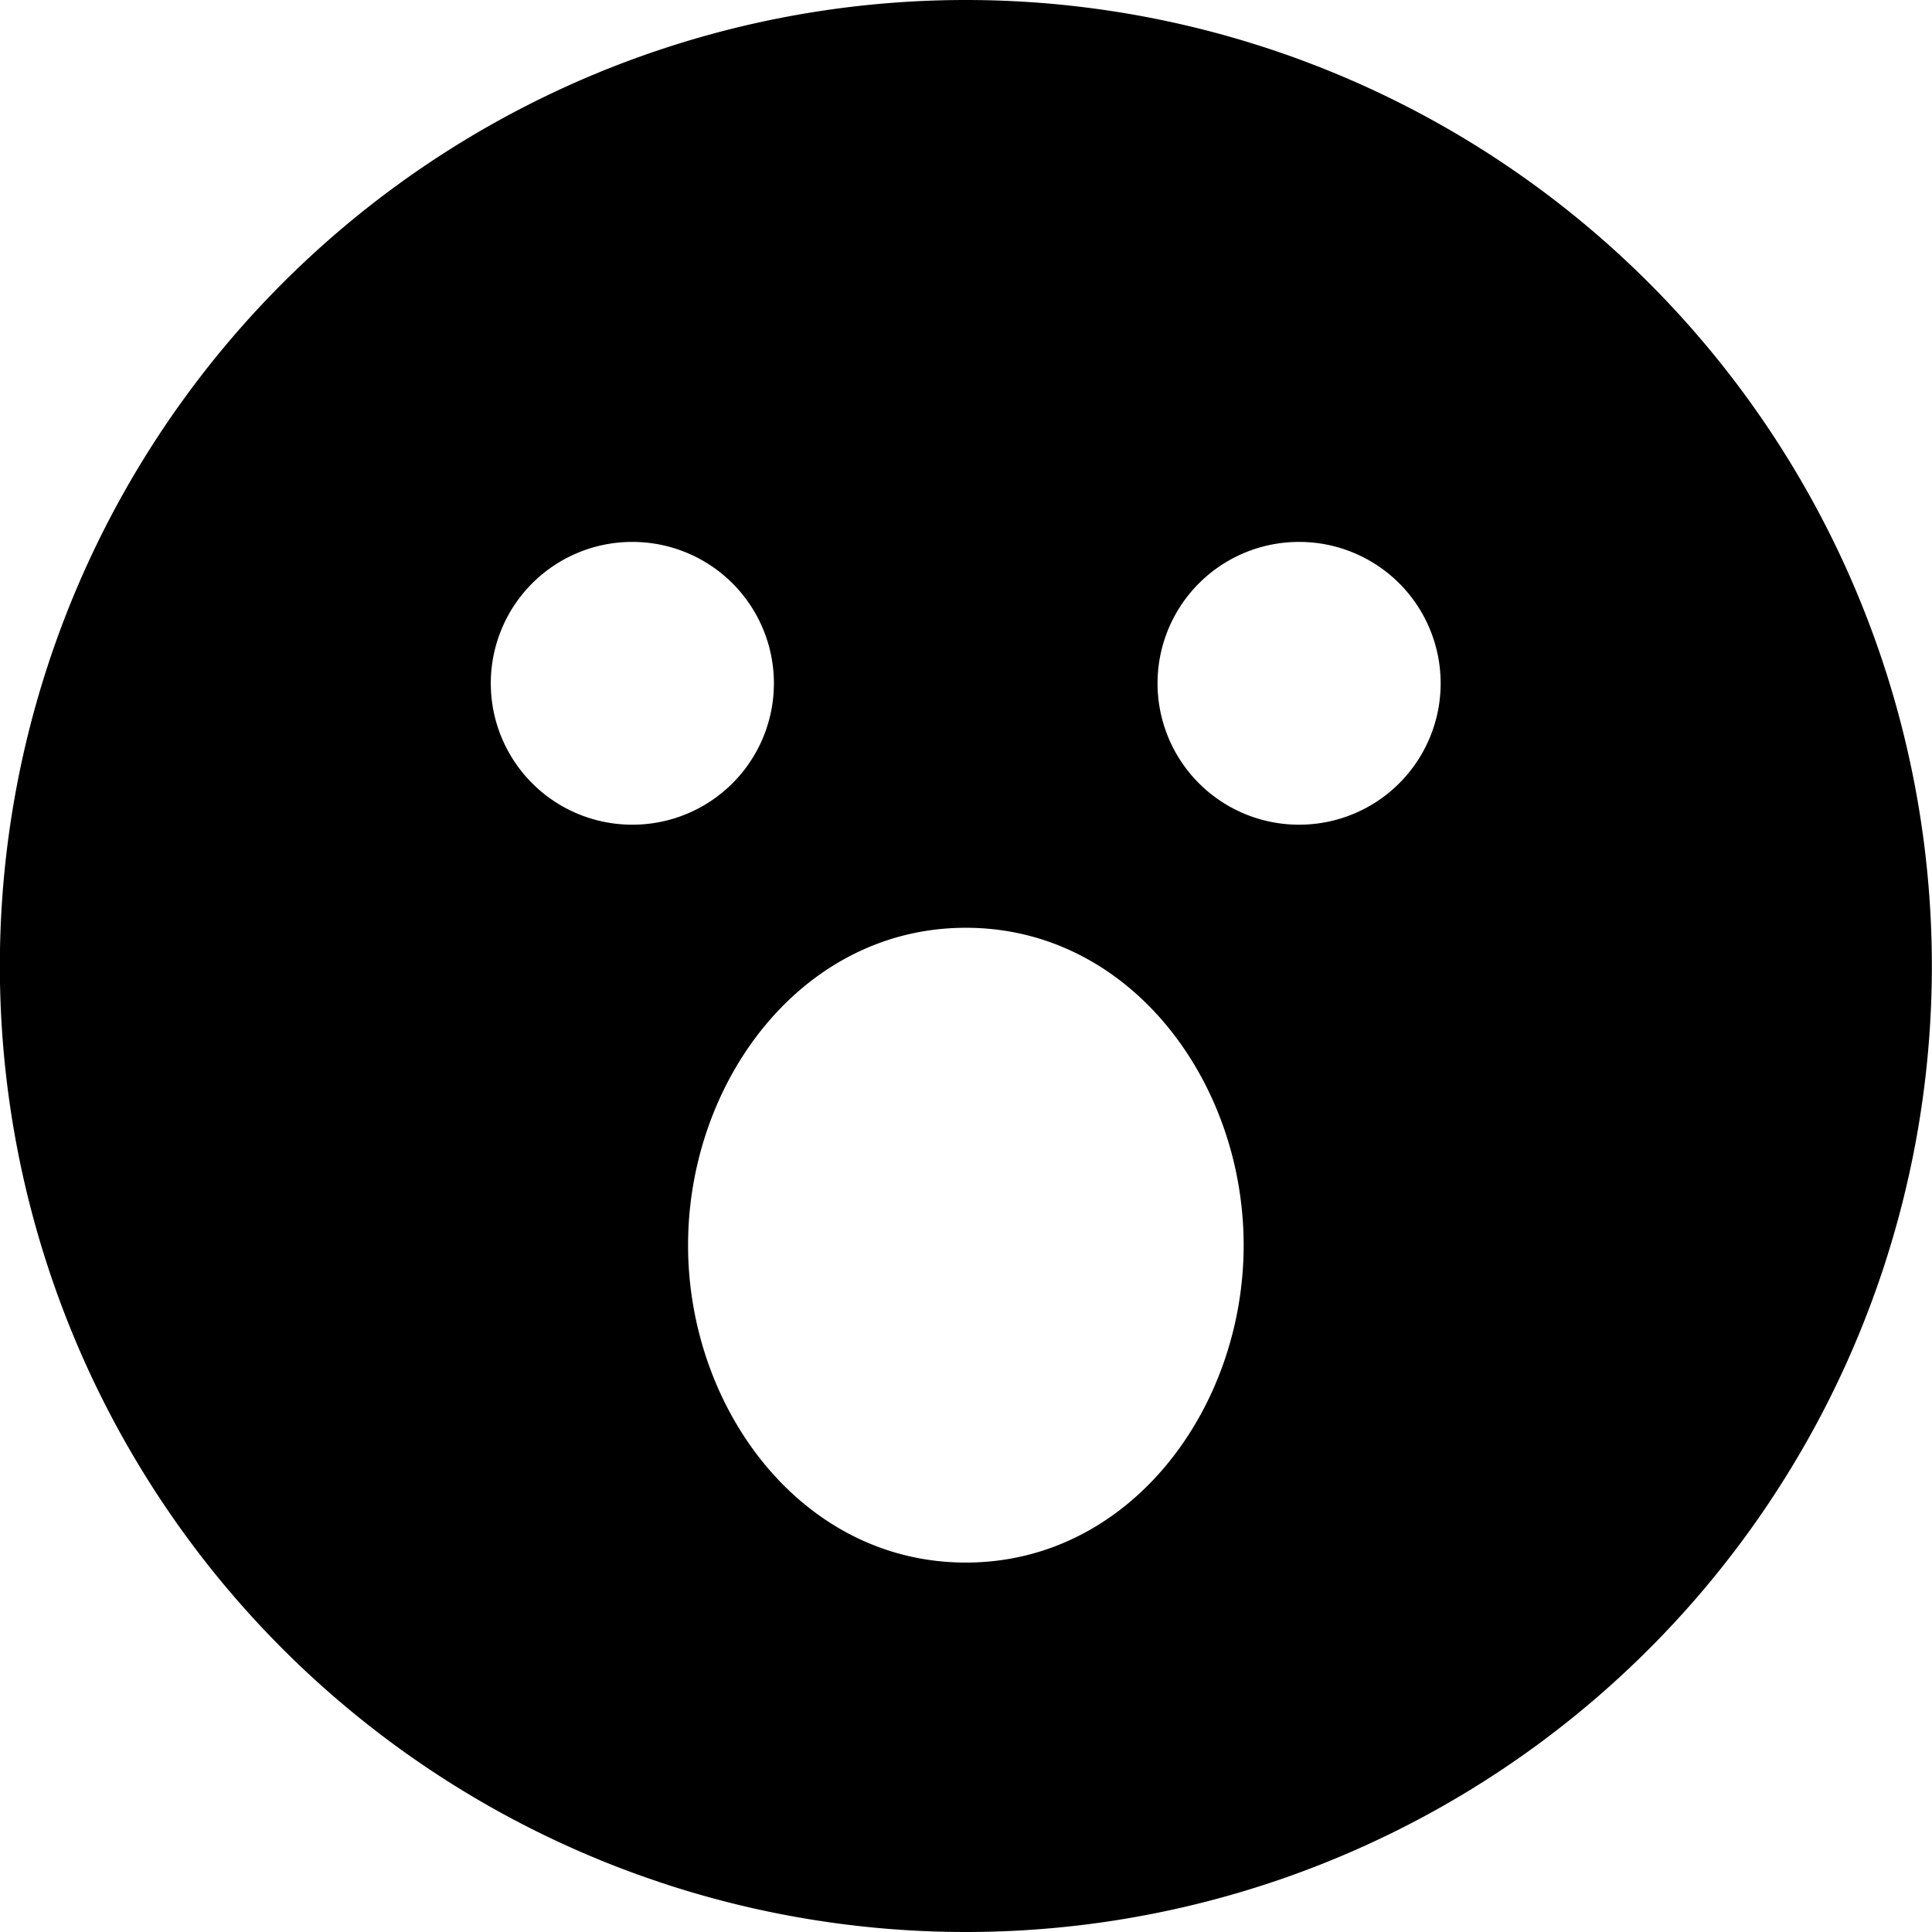
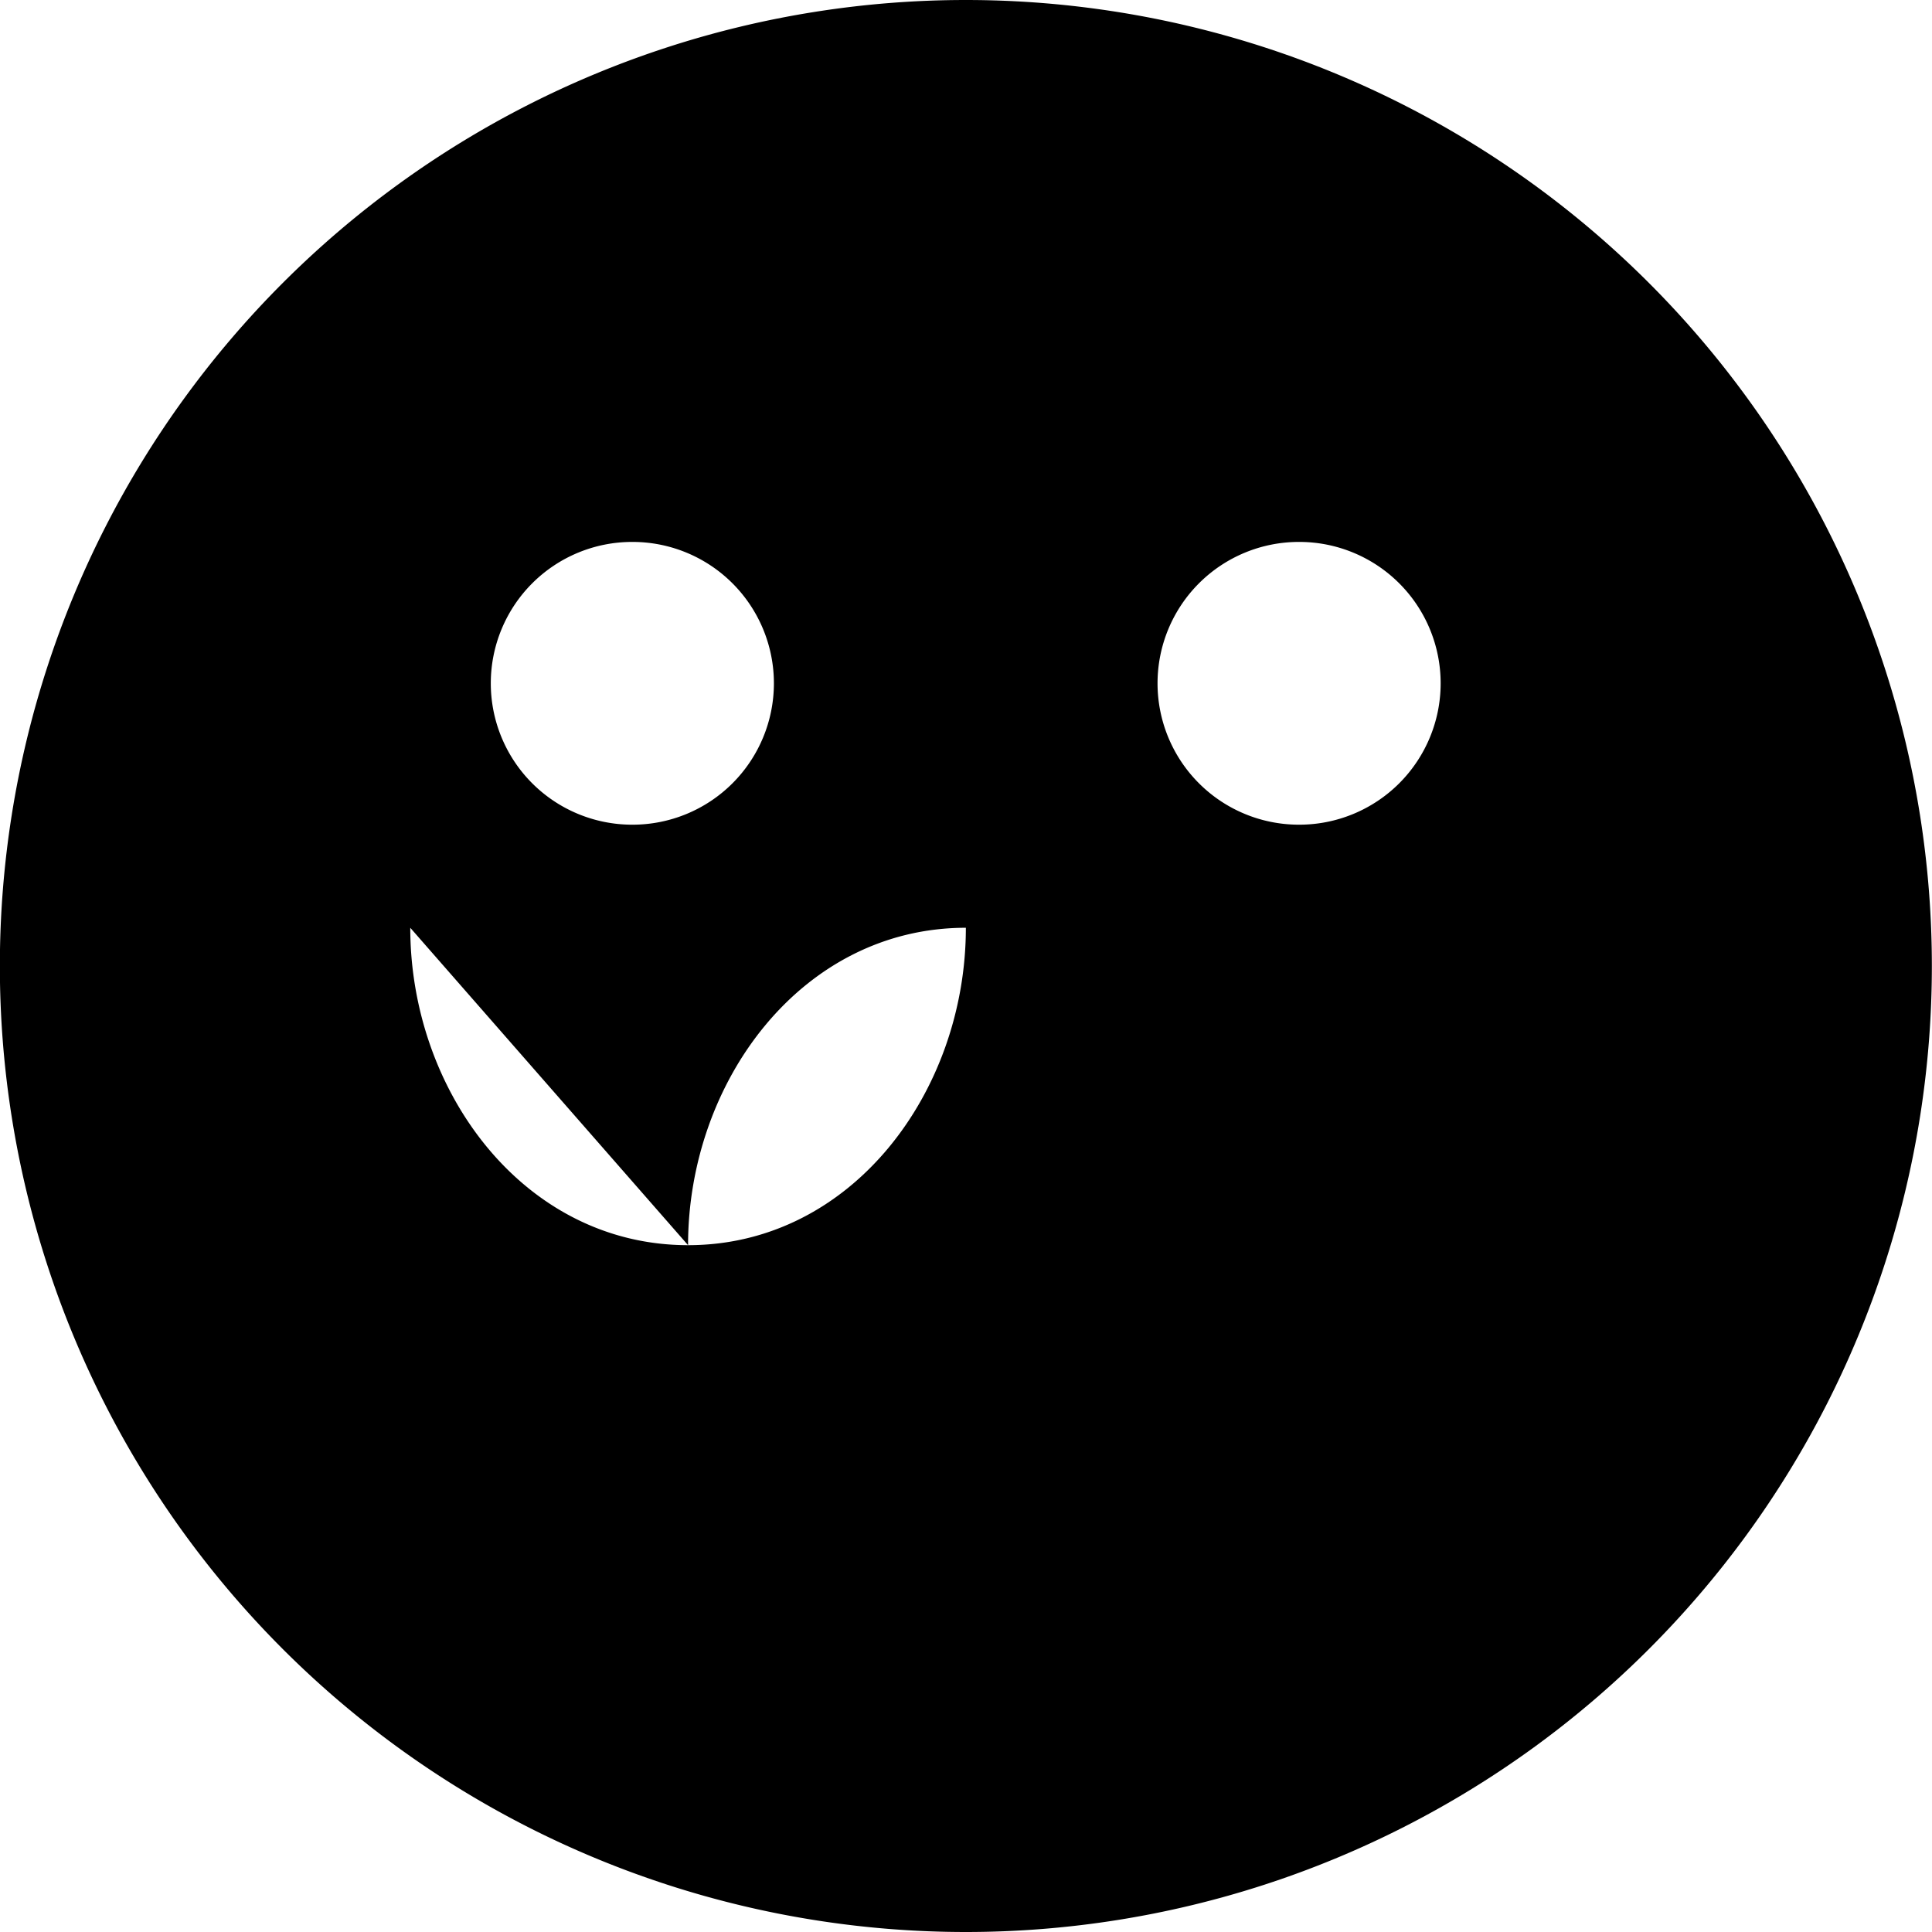
<svg xmlns="http://www.w3.org/2000/svg" width="800" height="800" viewBox="0 0 14 14">
-   <path fill="currentColor" fill-rule="evenodd" d="M6.999 0a7 7 0 1 0 0 14a7 7 0 0 0 0-14M4.986 9.023c0-1.185.823-2.3 2.013-2.3s2.013 1.115 2.013 2.3c0 1.185-.824 2.3-2.013 2.3c-1.19 0-2.013-1.115-2.013-2.3M4.58 5.976a1.024 1.024 0 0 1 .002-2.049h.003a1.024 1.024 0 0 1-.003 2.049zm4.831 0a1.024 1.024 0 0 1 .003-2.049h.002a1.024 1.024 0 0 1-.002 2.049z" clip-rule="evenodd" />
+   <path fill="currentColor" fill-rule="evenodd" d="M6.999 0a7 7 0 1 0 0 14a7 7 0 0 0 0-14M4.986 9.023c0-1.185.823-2.3 2.013-2.3c0 1.185-.824 2.3-2.013 2.3c-1.19 0-2.013-1.115-2.013-2.3M4.58 5.976a1.024 1.024 0 0 1 .002-2.049h.003a1.024 1.024 0 0 1-.003 2.049zm4.831 0a1.024 1.024 0 0 1 .003-2.049h.002a1.024 1.024 0 0 1-.002 2.049z" clip-rule="evenodd" />
</svg>